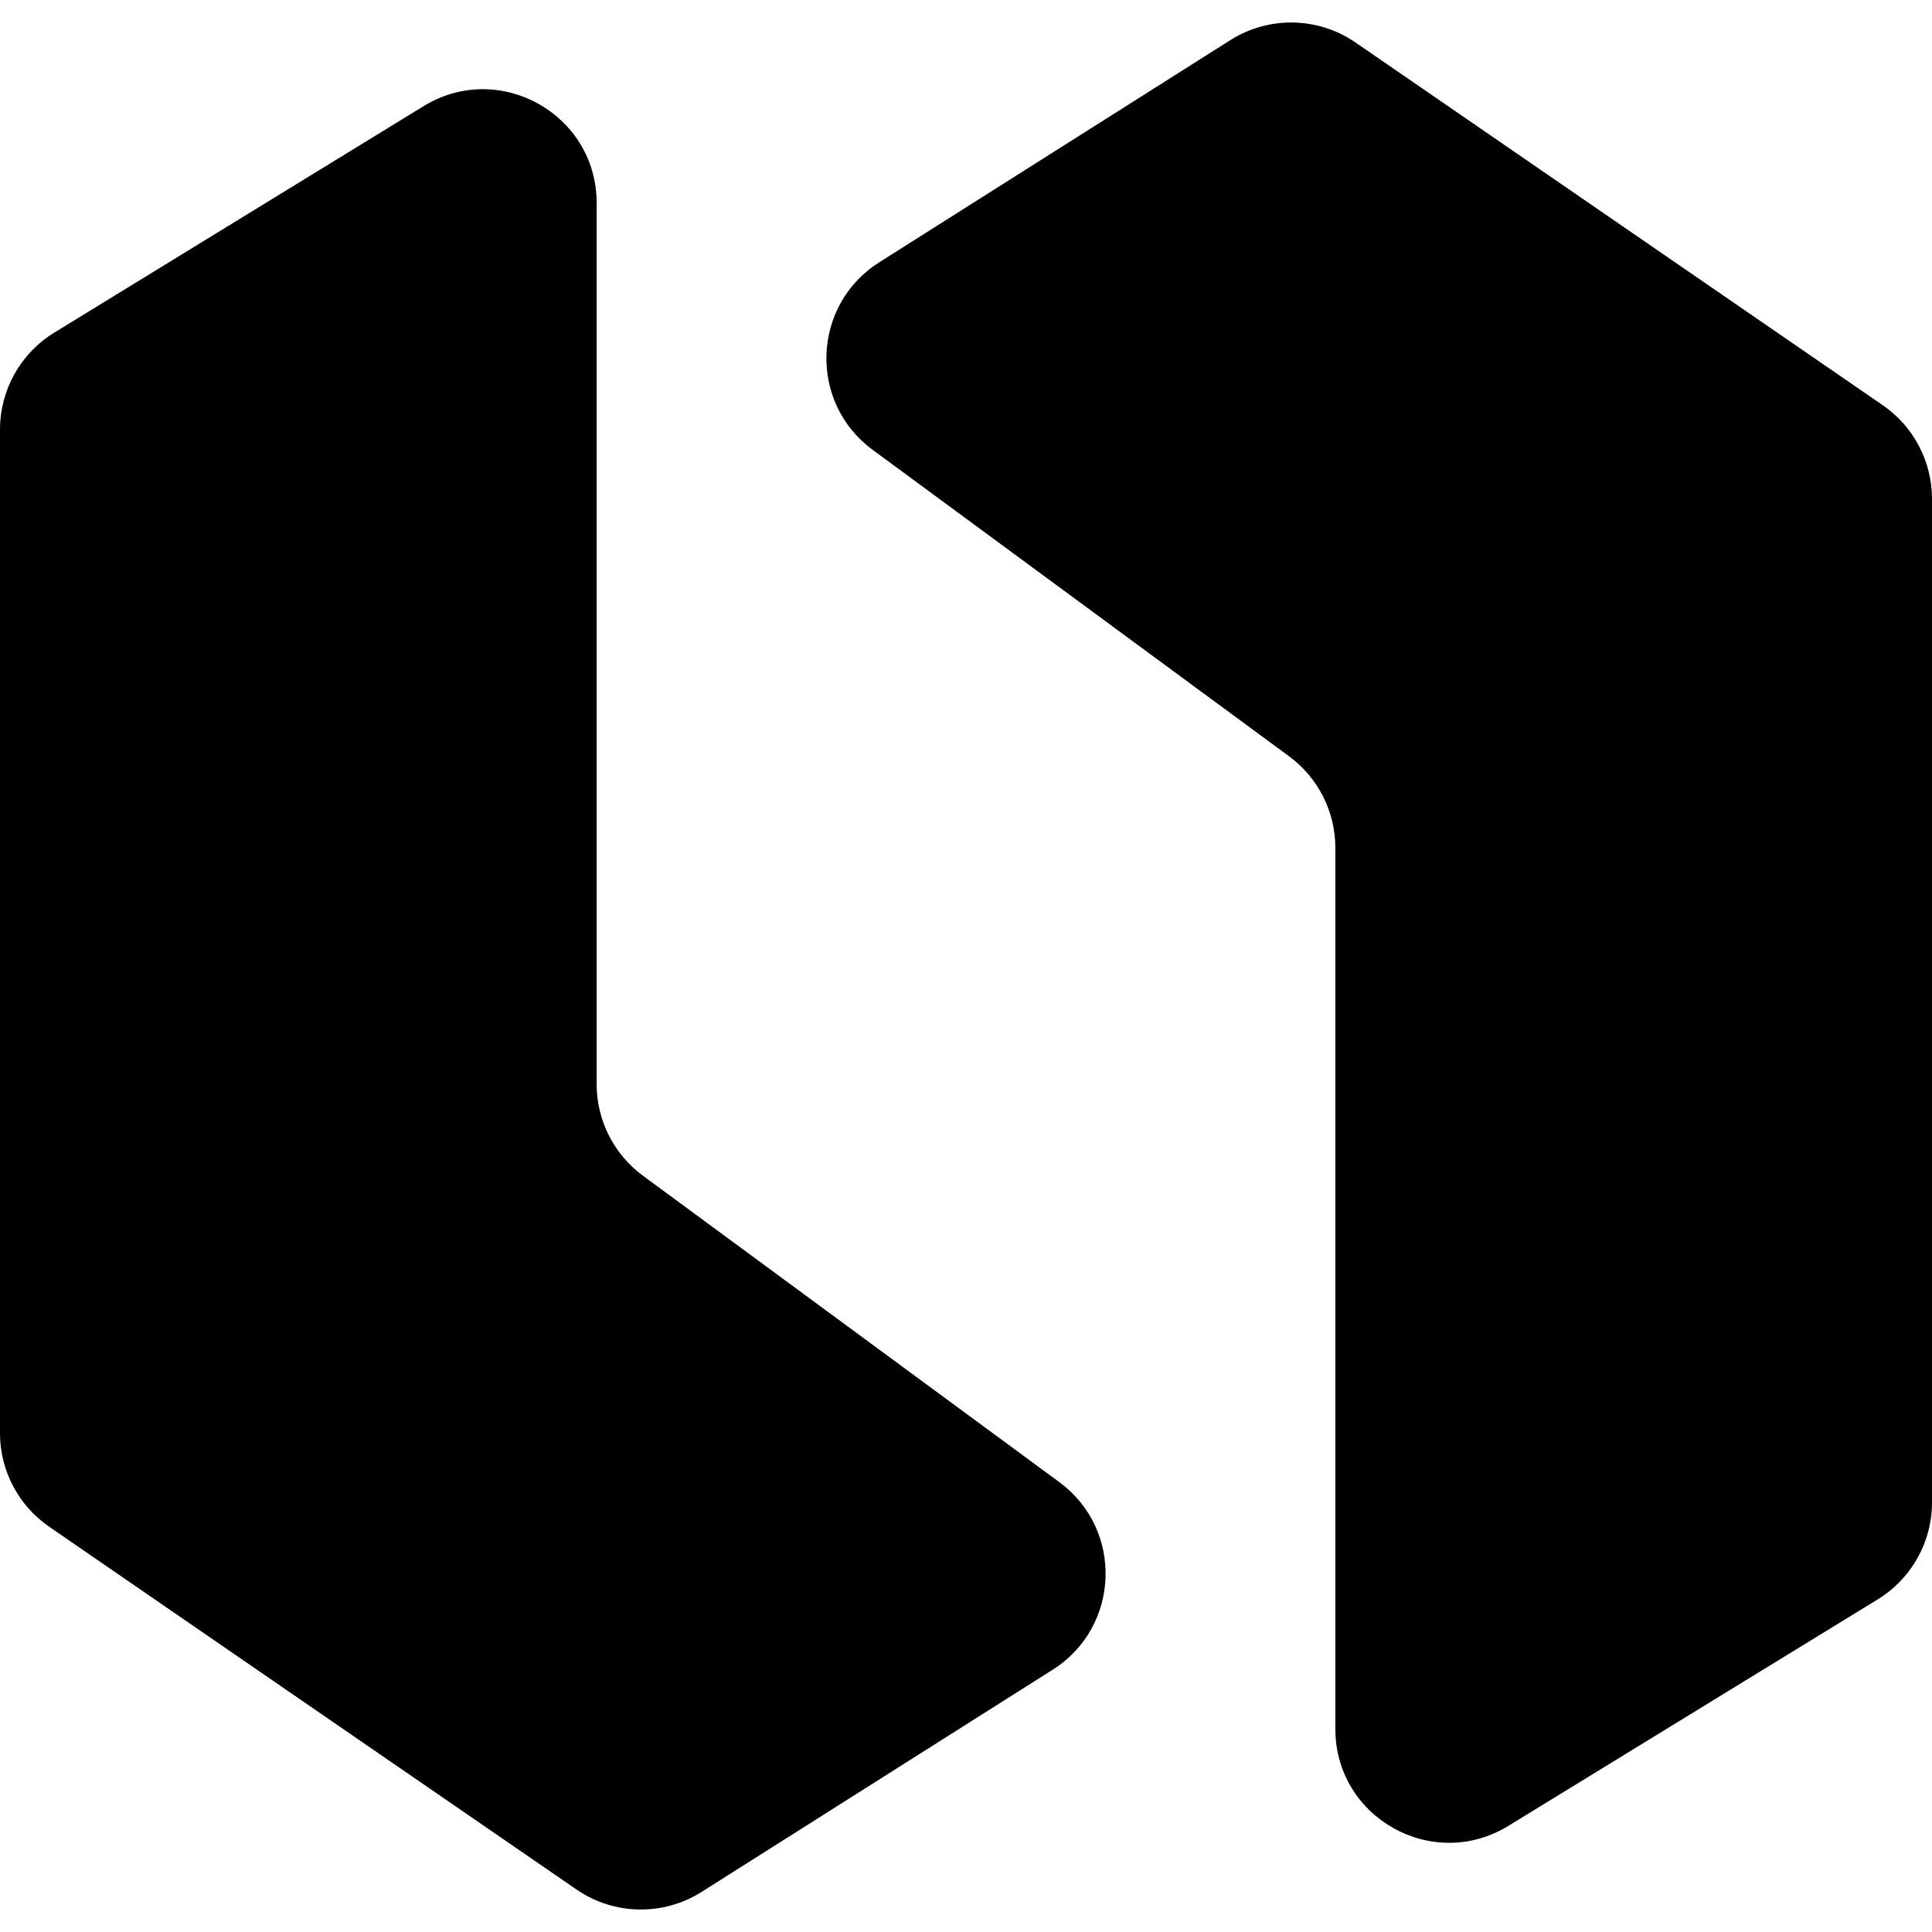
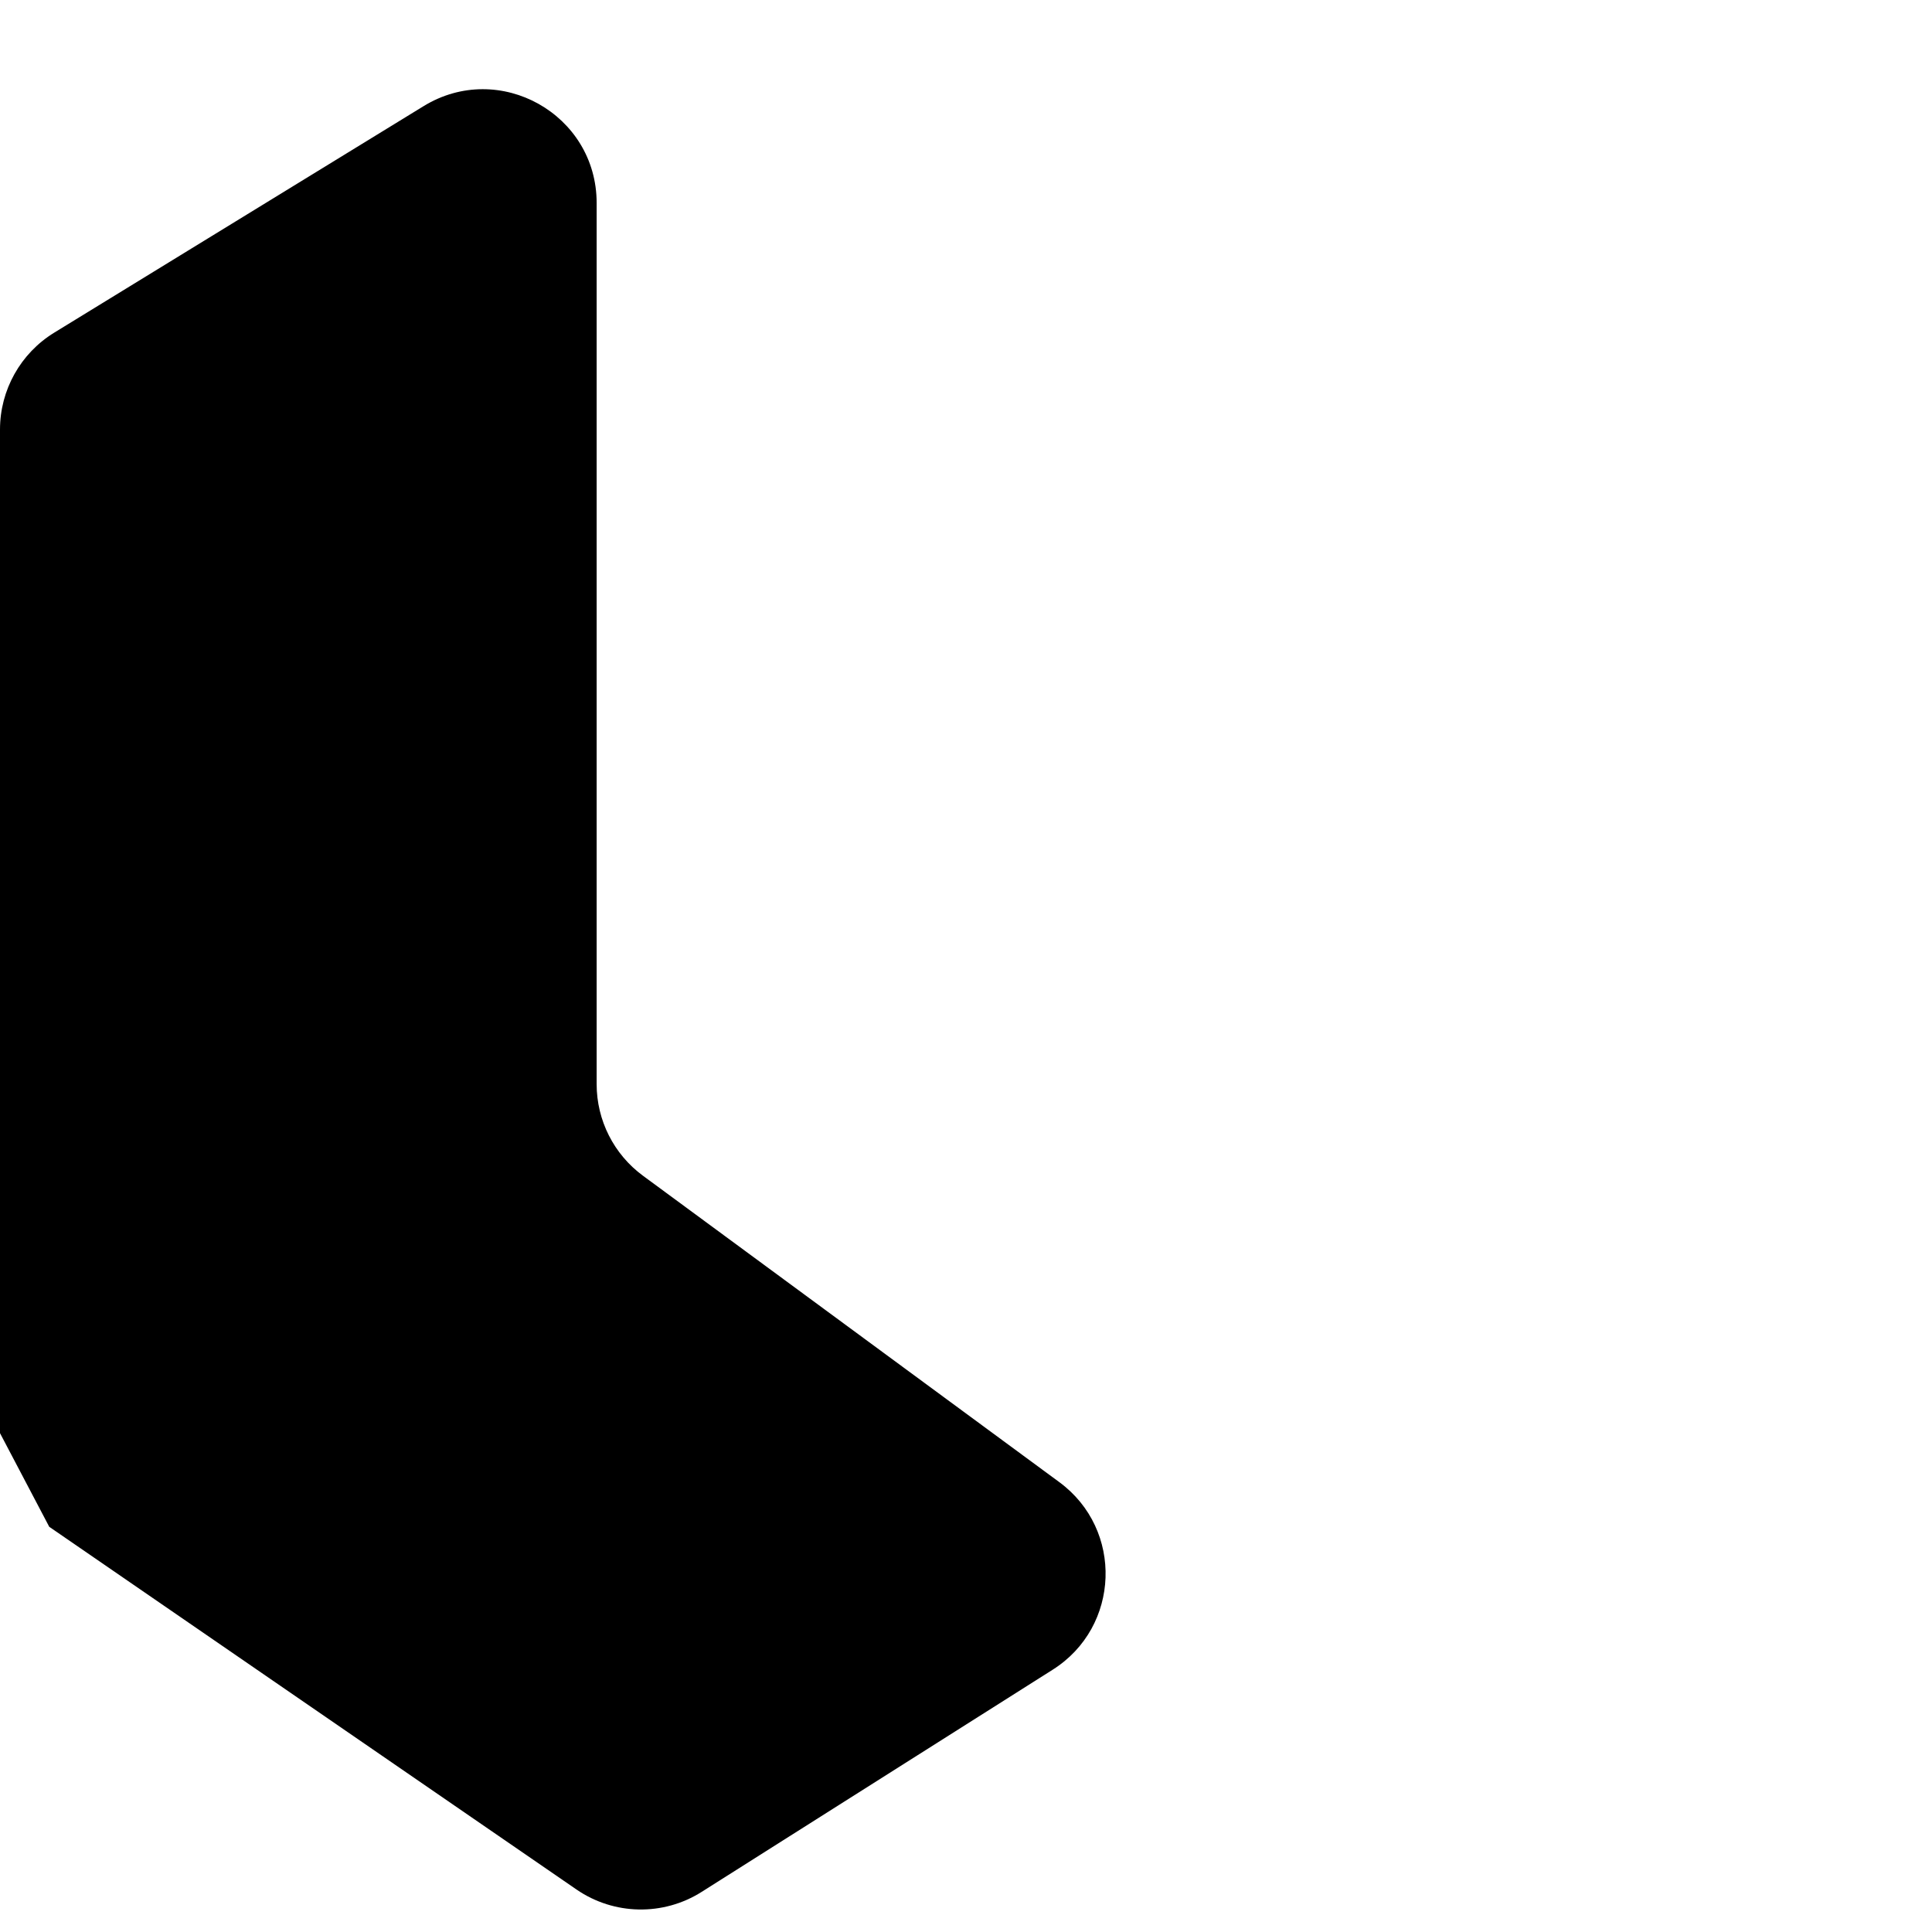
<svg xmlns="http://www.w3.org/2000/svg" width="68" height="68" viewBox="0 0 68 68" fill="none">
-   <path d="M0 50.442V15.118C0 13.727 0.723 12.435 1.909 11.708L14.909 3.736C17.574 2.101 21 4.019 21 7.145V38.159C21 39.431 21.605 40.627 22.629 41.381L37.284 52.166C39.552 53.835 39.432 57.262 37.053 58.767L24.696 66.588C23.343 67.445 21.609 67.411 20.29 66.504L1.733 53.738C0.648 52.991 0 51.759 0 50.442Z" fill="black" />
-   <path d="M68 17.558L68 52.882C68 54.273 67.277 55.565 66.091 56.292L53.091 64.264C50.426 65.899 47 63.981 47 60.855L47 29.841C47 28.569 46.395 27.373 45.371 26.619L30.716 15.834C28.448 14.165 28.568 10.738 30.947 9.232L43.304 1.412C44.657 0.556 46.391 0.589 47.71 1.496L66.267 14.262C67.352 15.009 68 16.241 68 17.558Z" fill="black" />
+   <path d="M0 50.442V15.118C0 13.727 0.723 12.435 1.909 11.708L14.909 3.736C17.574 2.101 21 4.019 21 7.145V38.159C21 39.431 21.605 40.627 22.629 41.381L37.284 52.166C39.552 53.835 39.432 57.262 37.053 58.767L24.696 66.588C23.343 67.445 21.609 67.411 20.29 66.504L1.733 53.738Z" fill="black" />
</svg>